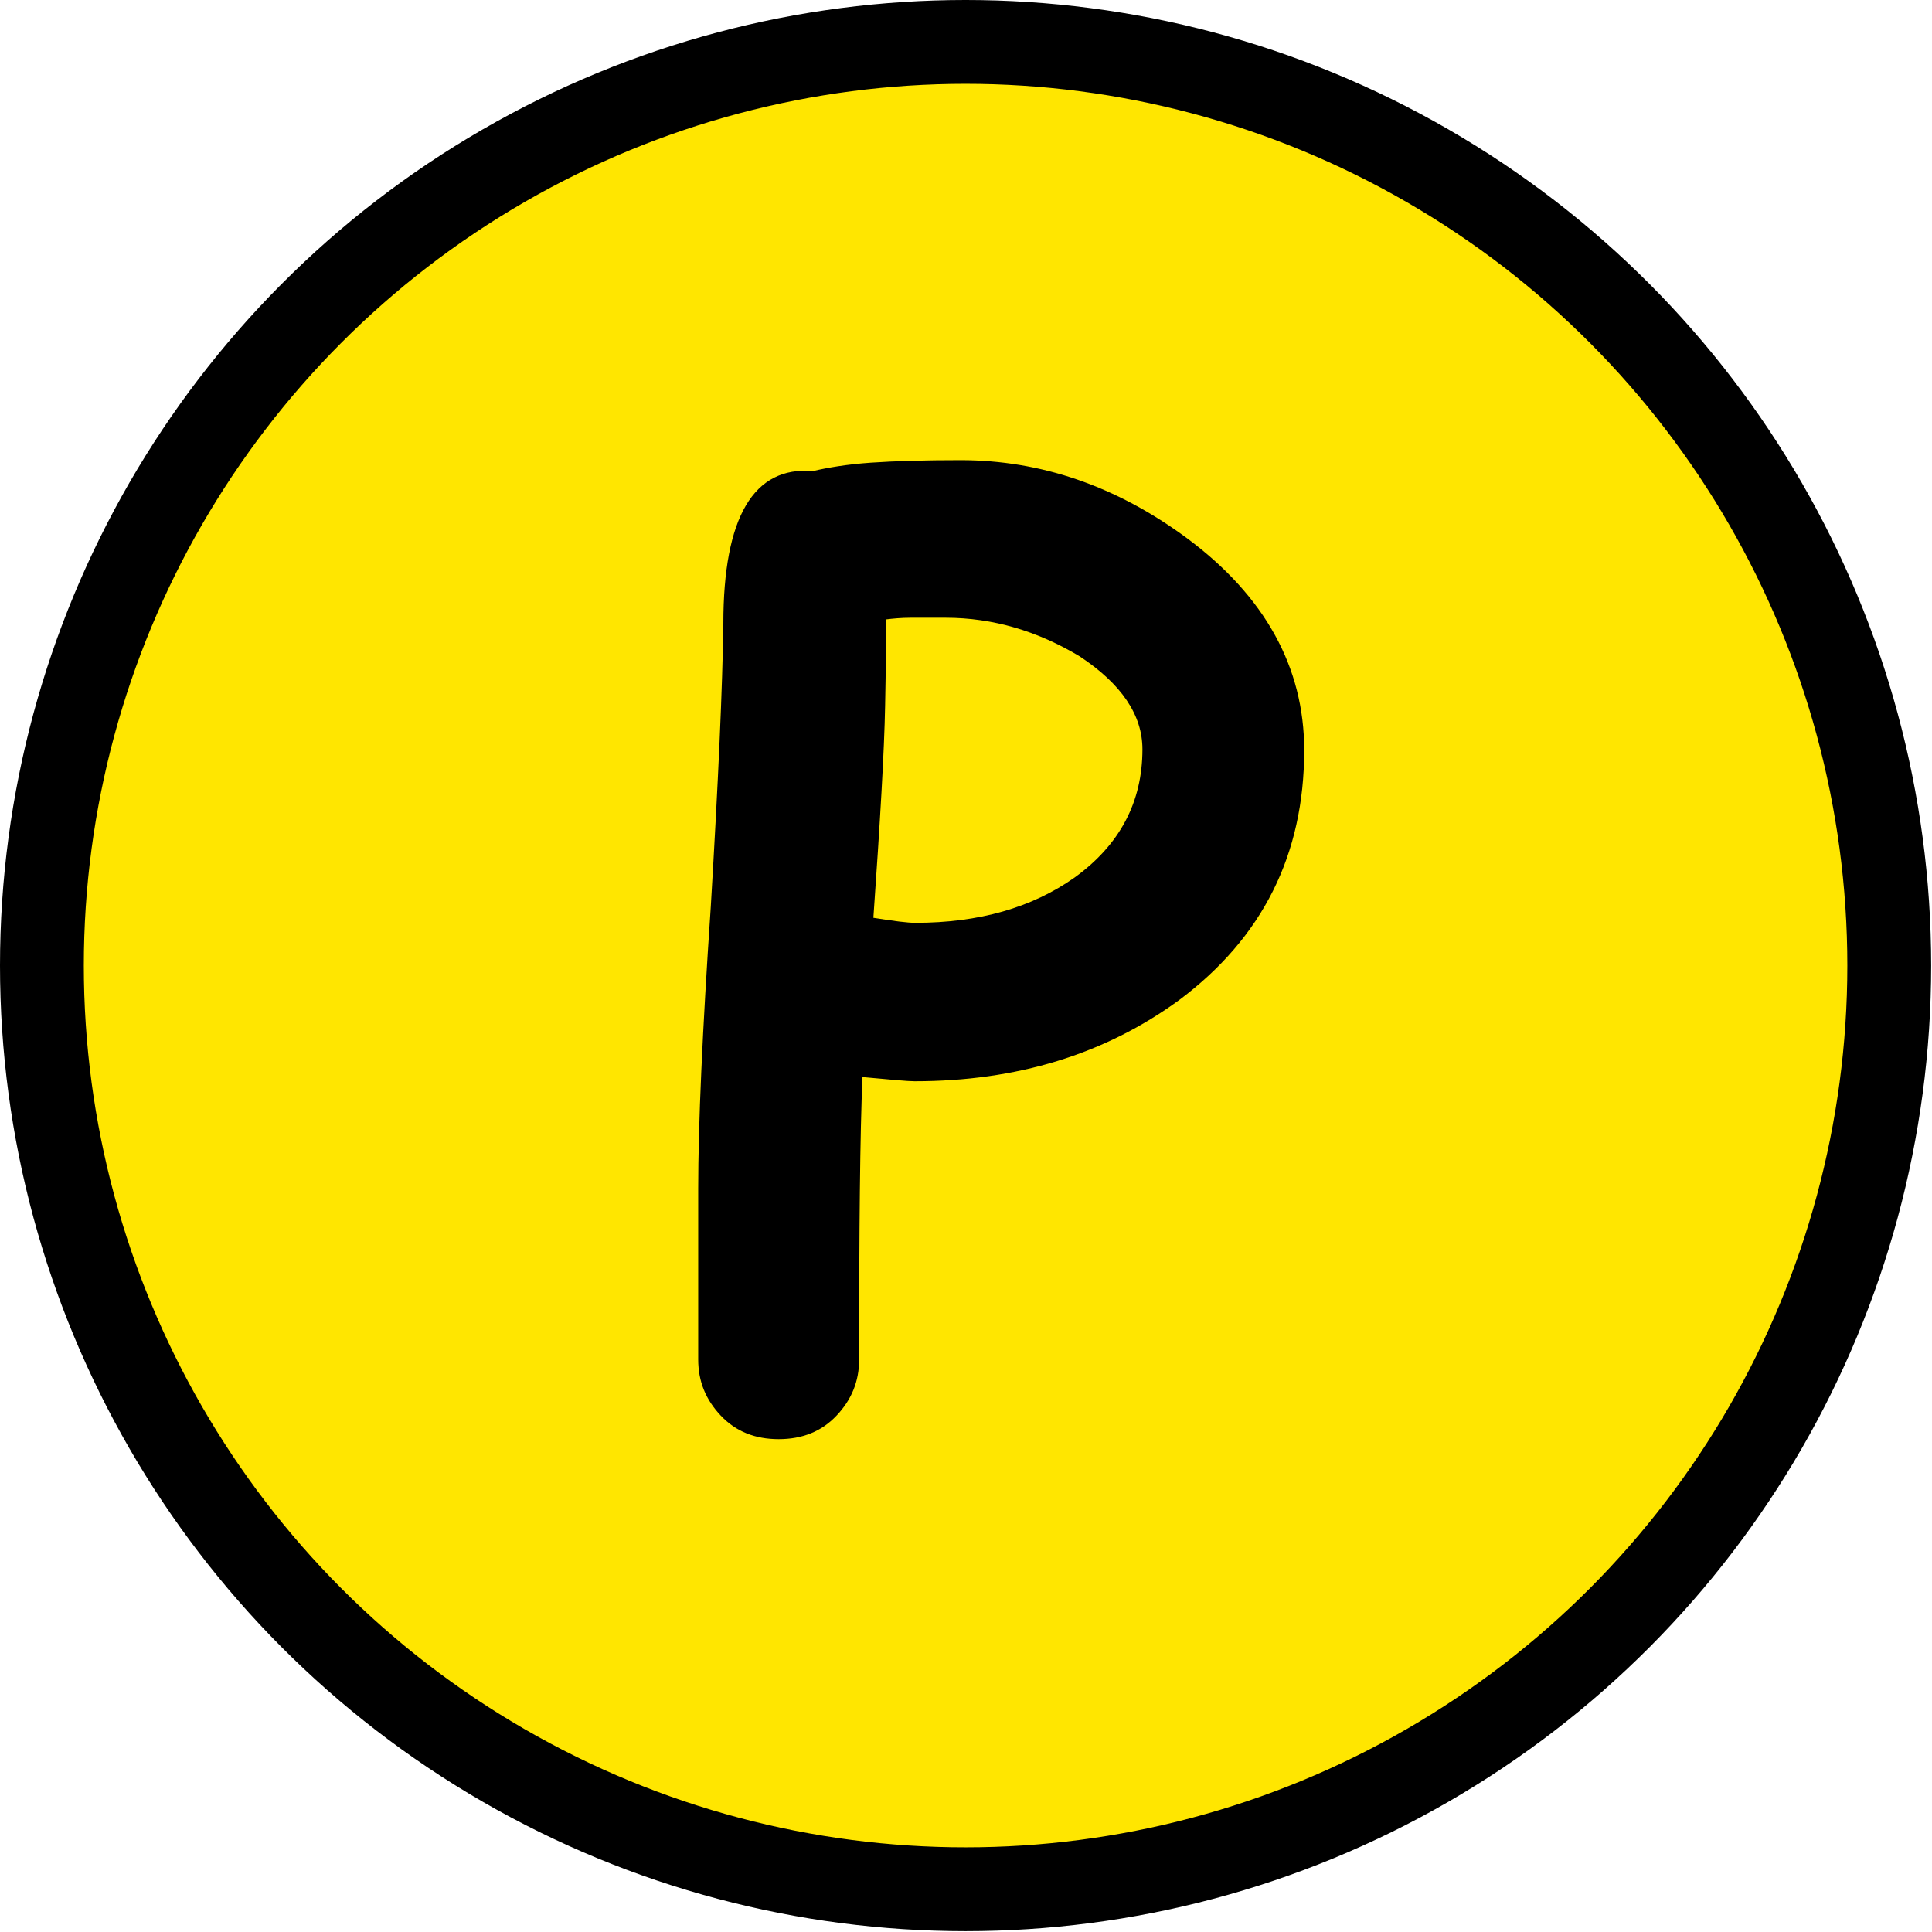
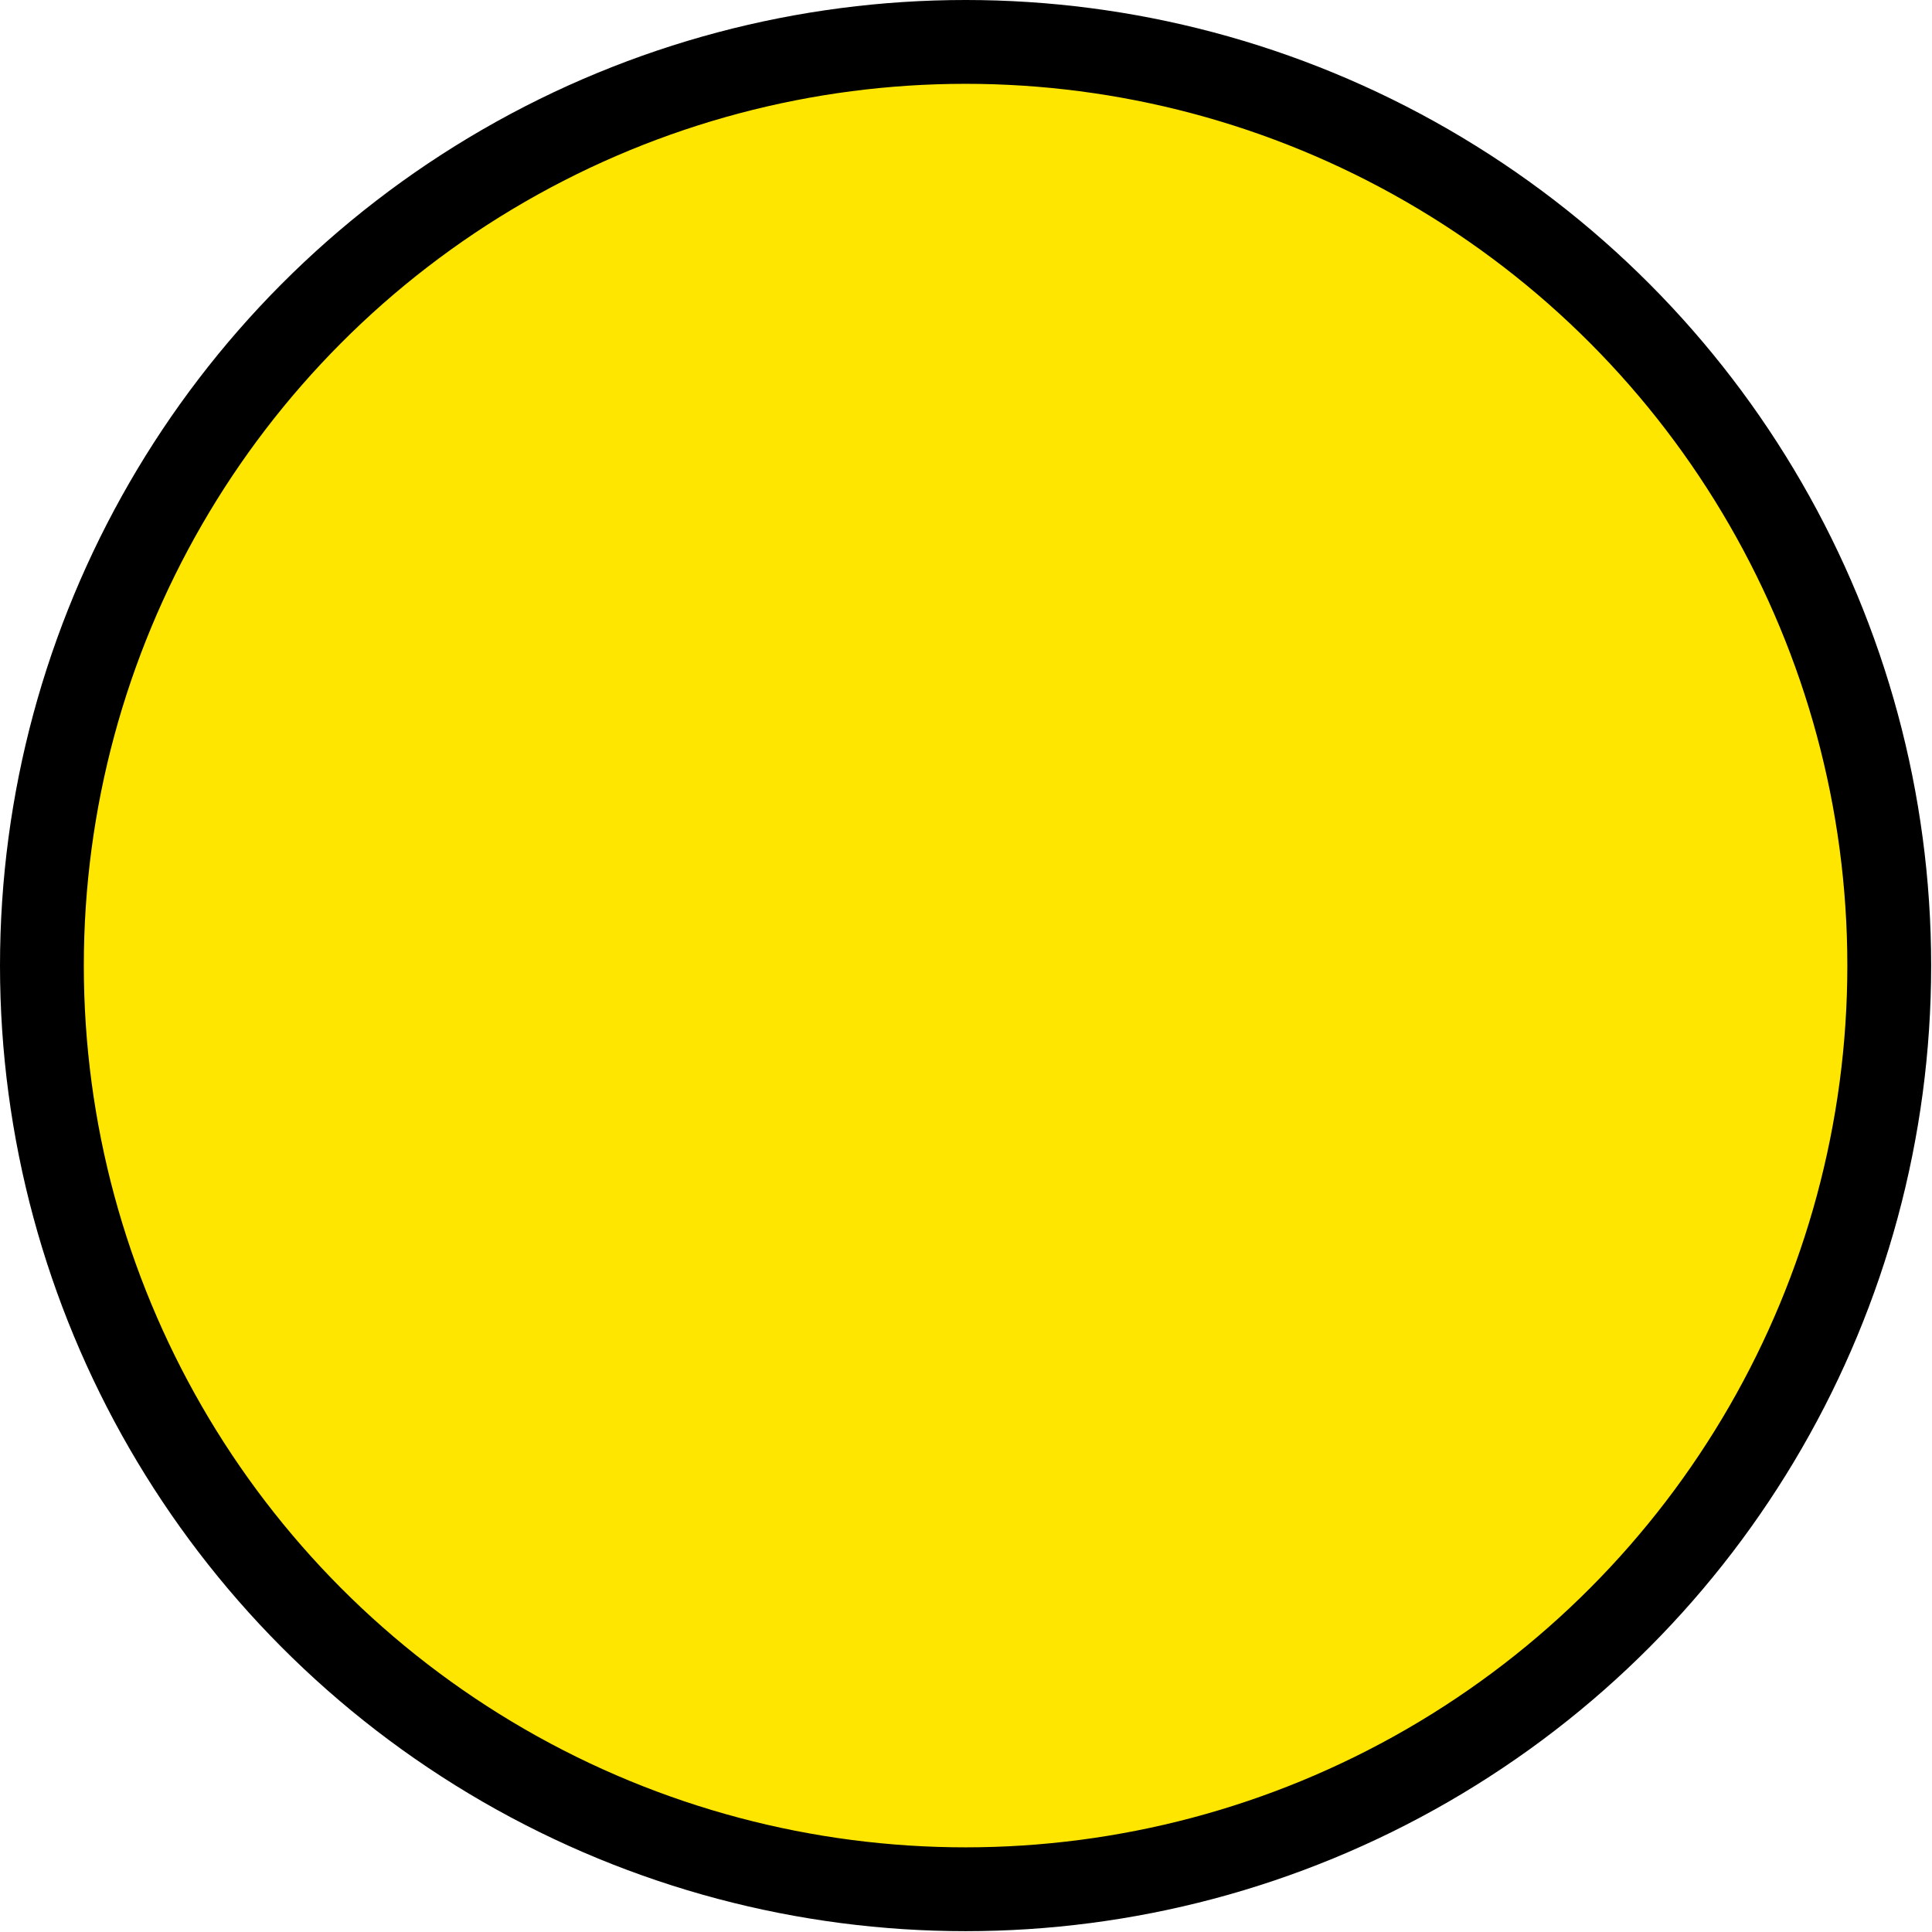
<svg xmlns="http://www.w3.org/2000/svg" version="1.1" id="circleLetterPYellowGraphic" x="0px" y="0px" viewBox="0 0 230.5 230.5" enable-background="new 0 0 230.5 230.5" xml:space="preserve">
  <g id="circleLetterPYellow">
    <circle fill="#FFE600" stroke="#000000" stroke-width="10" stroke-linecap="round" stroke-linejoin="round" stroke-miterlimit="10" cx="115.2" cy="115.2" r="110.2" />
    <g>
-       <path d="M109.1,129c-0.8,0-2.9-0.2-6.2-0.5c-0.3,6.8-0.4,18.1-0.4,33.7c0,2.6-0.9,4.8-2.7,6.7c-1.8,1.9-4.1,2.8-6.9,2.8  s-5.1-0.9-6.9-2.8s-2.7-4.1-2.7-6.7v-20.4c0-7.6,0.5-18.8,1.5-33.6c0.9-15.1,1.4-26.3,1.5-33.8c0-12.7,3.6-18.8,10.7-18.2  c1.7-0.4,4-0.8,6.9-1s6.5-0.3,10.7-0.3c9.6,0,18.6,3.1,27,9.3c9.3,6.9,14,15.4,14,25.3c0,12.5-5,22.4-14.9,29.8  C131.8,125.8,121.3,129,109.1,129z M112.8,73.7c-1.6,0-2.9,0-4.1,0c-1.2,0-2.2,0.1-3,0.2c0,2.3,0,5.7-0.1,10.3  c-0.1,5.4-0.6,13.9-1.4,25.3c2.5,0.4,4.1,0.6,5,0.6c7.6,0,13.9-1.8,19-5.4c5.4-3.9,8.1-9,8.1-15.3c0-4.1-2.5-7.8-7.5-11.1  C123.8,75.3,118.5,73.7,112.8,73.7z" />
-     </g>
+       </g>
  </g>
</svg>